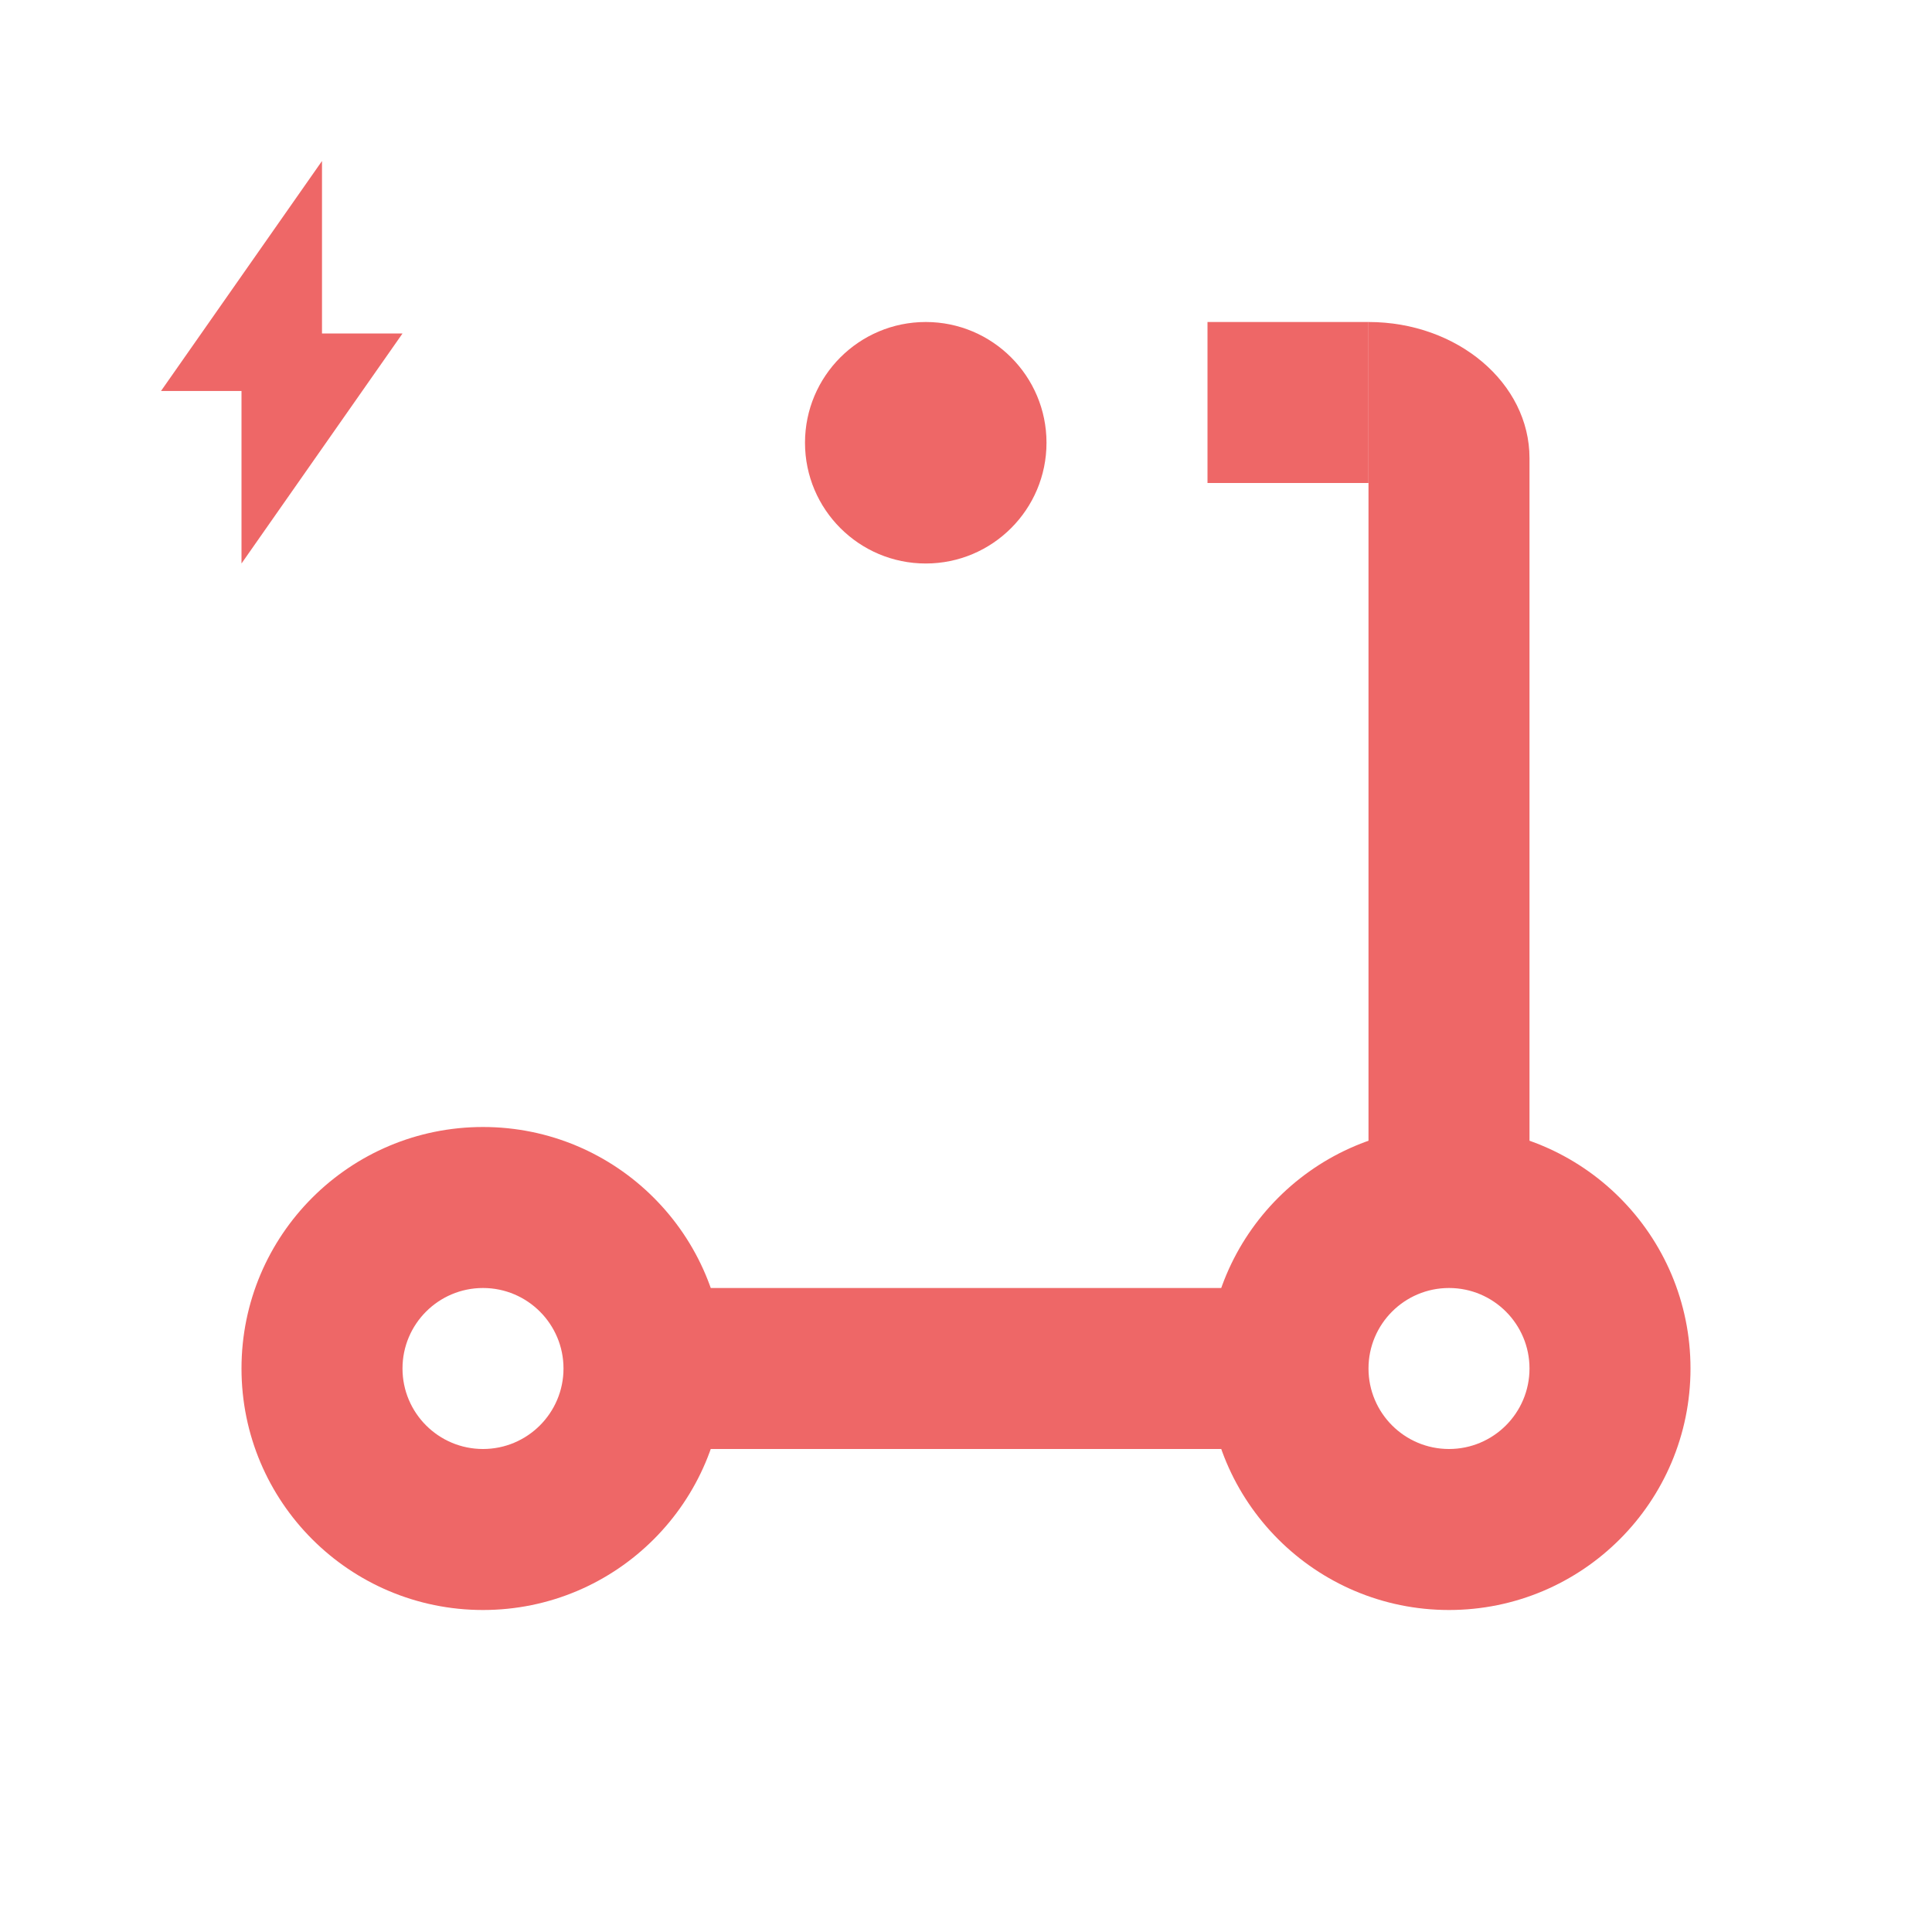
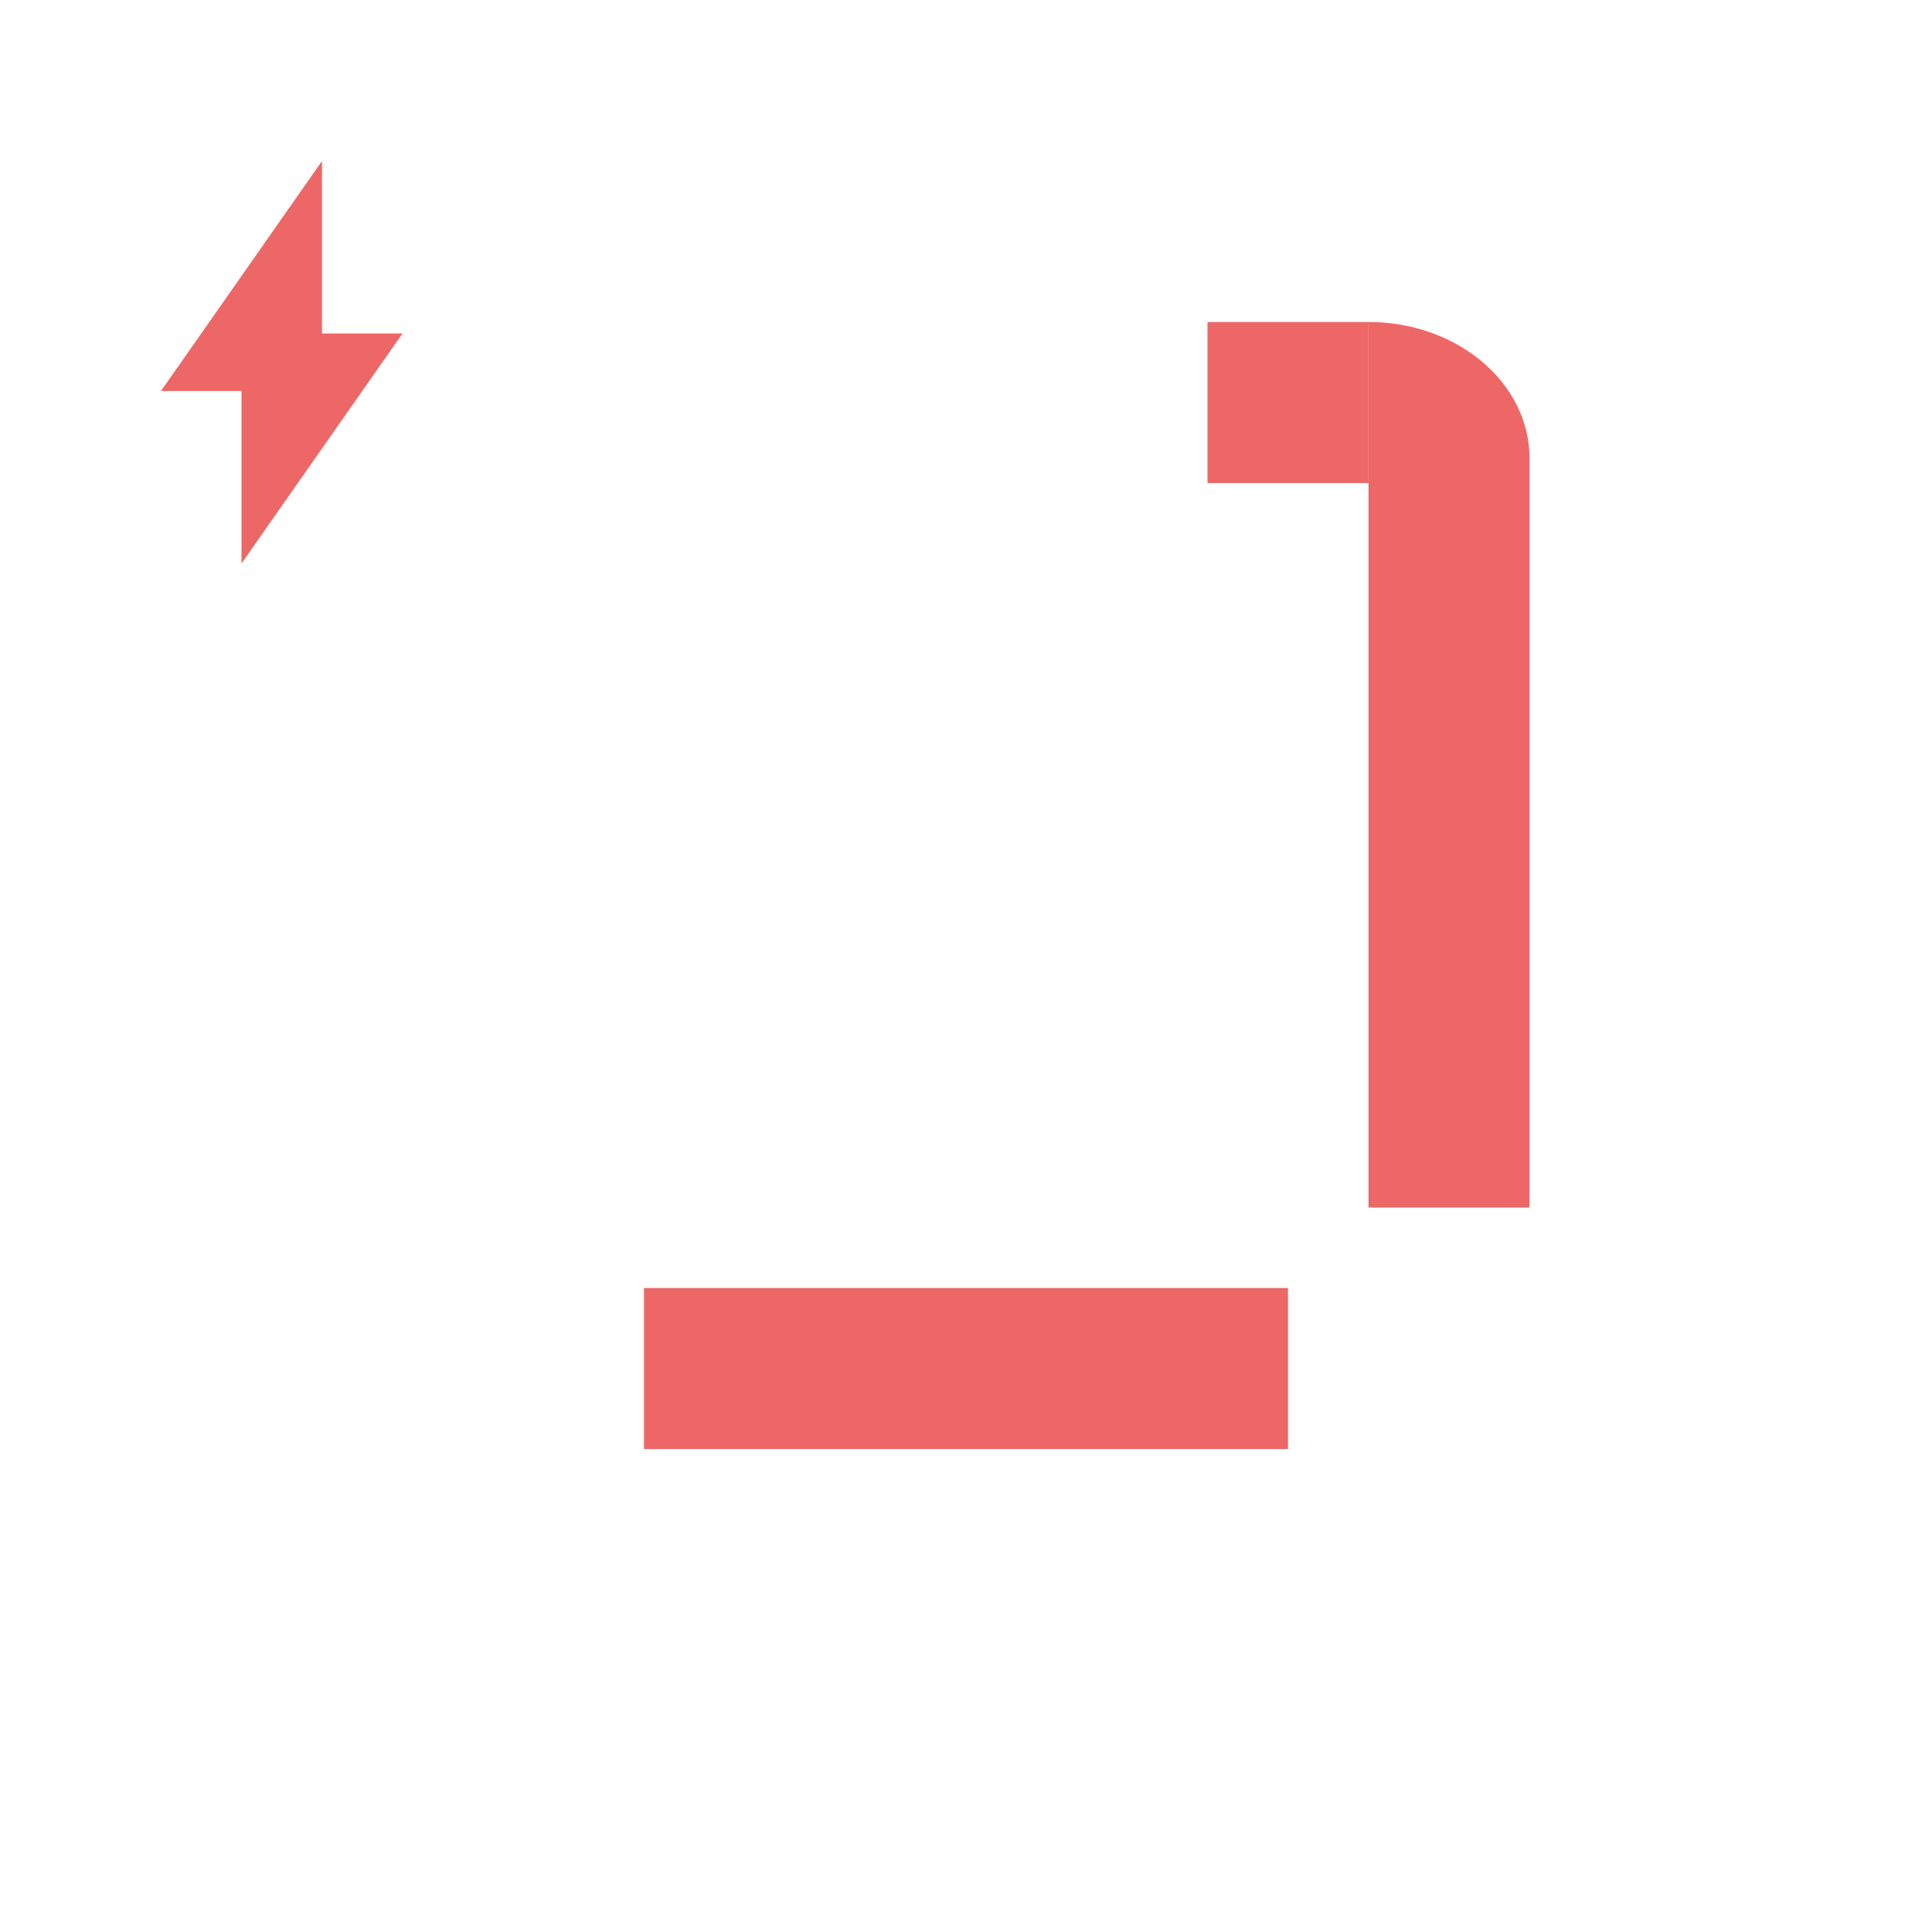
<svg xmlns="http://www.w3.org/2000/svg" width="24" height="24" viewBox="0 0 24 24" fill="none">
  <path d="M8 16H16V18H8V16Z" fill="#EE6767" />
  <path d="M17 4V4C18.105 4 19 4.758 19 5.692V15H17V4Z" fill="#EE6767" />
-   <path fill-rule="evenodd" clip-rule="evenodd" d="M6 18C6.552 18 7 17.552 7 17C7 16.448 6.552 16 6 16C5.448 16 5 16.448 5 17C5 17.552 5.448 18 6 18ZM6 20C7.657 20 9 18.657 9 17C9 15.343 7.657 14 6 14C4.343 14 3 15.343 3 17C3 18.657 4.343 20 6 20Z" fill="#EE6767" />
-   <path fill-rule="evenodd" clip-rule="evenodd" d="M18 18C18.552 18 19 17.552 19 17C19 16.448 18.552 16 18 16C17.448 16 17 16.448 17 17C17 17.552 17.448 18 18 18ZM18 20C19.657 20 21 18.657 21 17C21 15.343 19.657 14 18 14C16.343 14 15 15.343 15 17C15 18.657 16.343 20 18 20Z" fill="#EE6767" />
-   <path d="M13 5.5C13 6.328 12.328 7 11.5 7C10.672 7 10 6.328 10 5.5C10 4.672 10.672 4 11.5 4C12.328 4 13 4.672 13 5.5Z" fill="#EE6767" />
  <path d="M15 4H17V6H15V4Z" fill="#EE6767" />
  <path d="M2 4.857L4 2V4.143H5L3 7V4.857H2Z" fill="#EE6767" />
</svg>